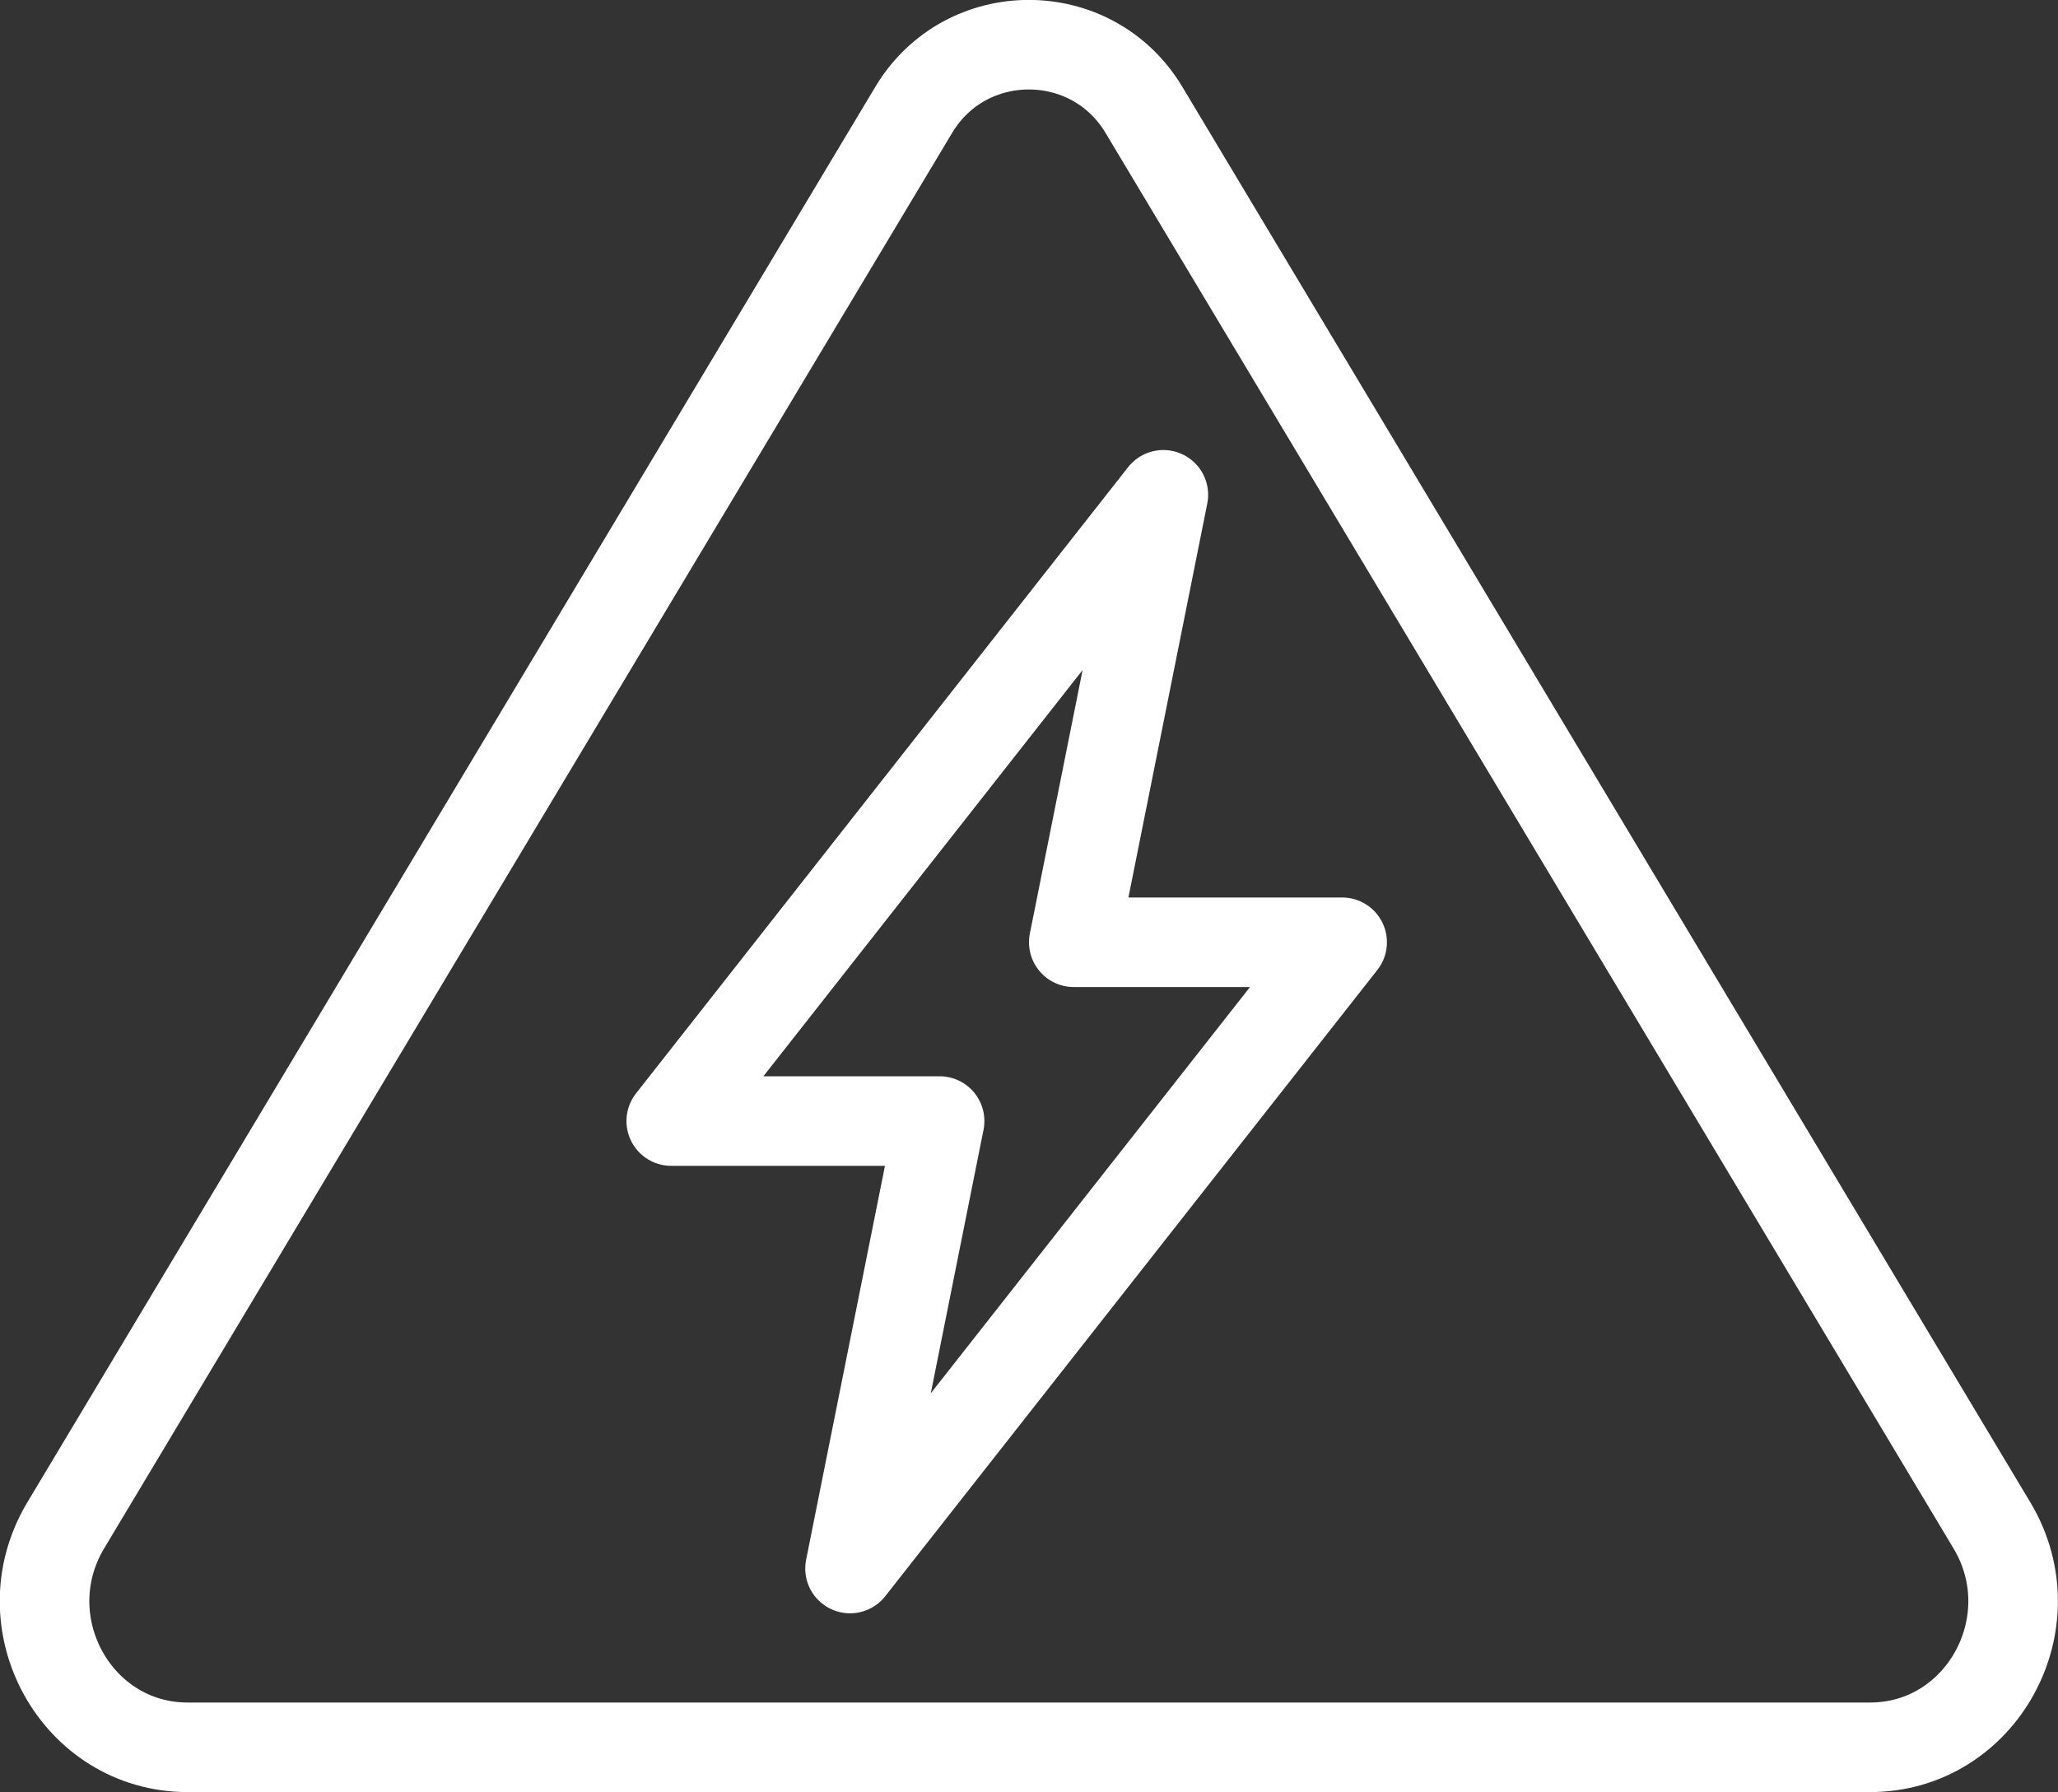
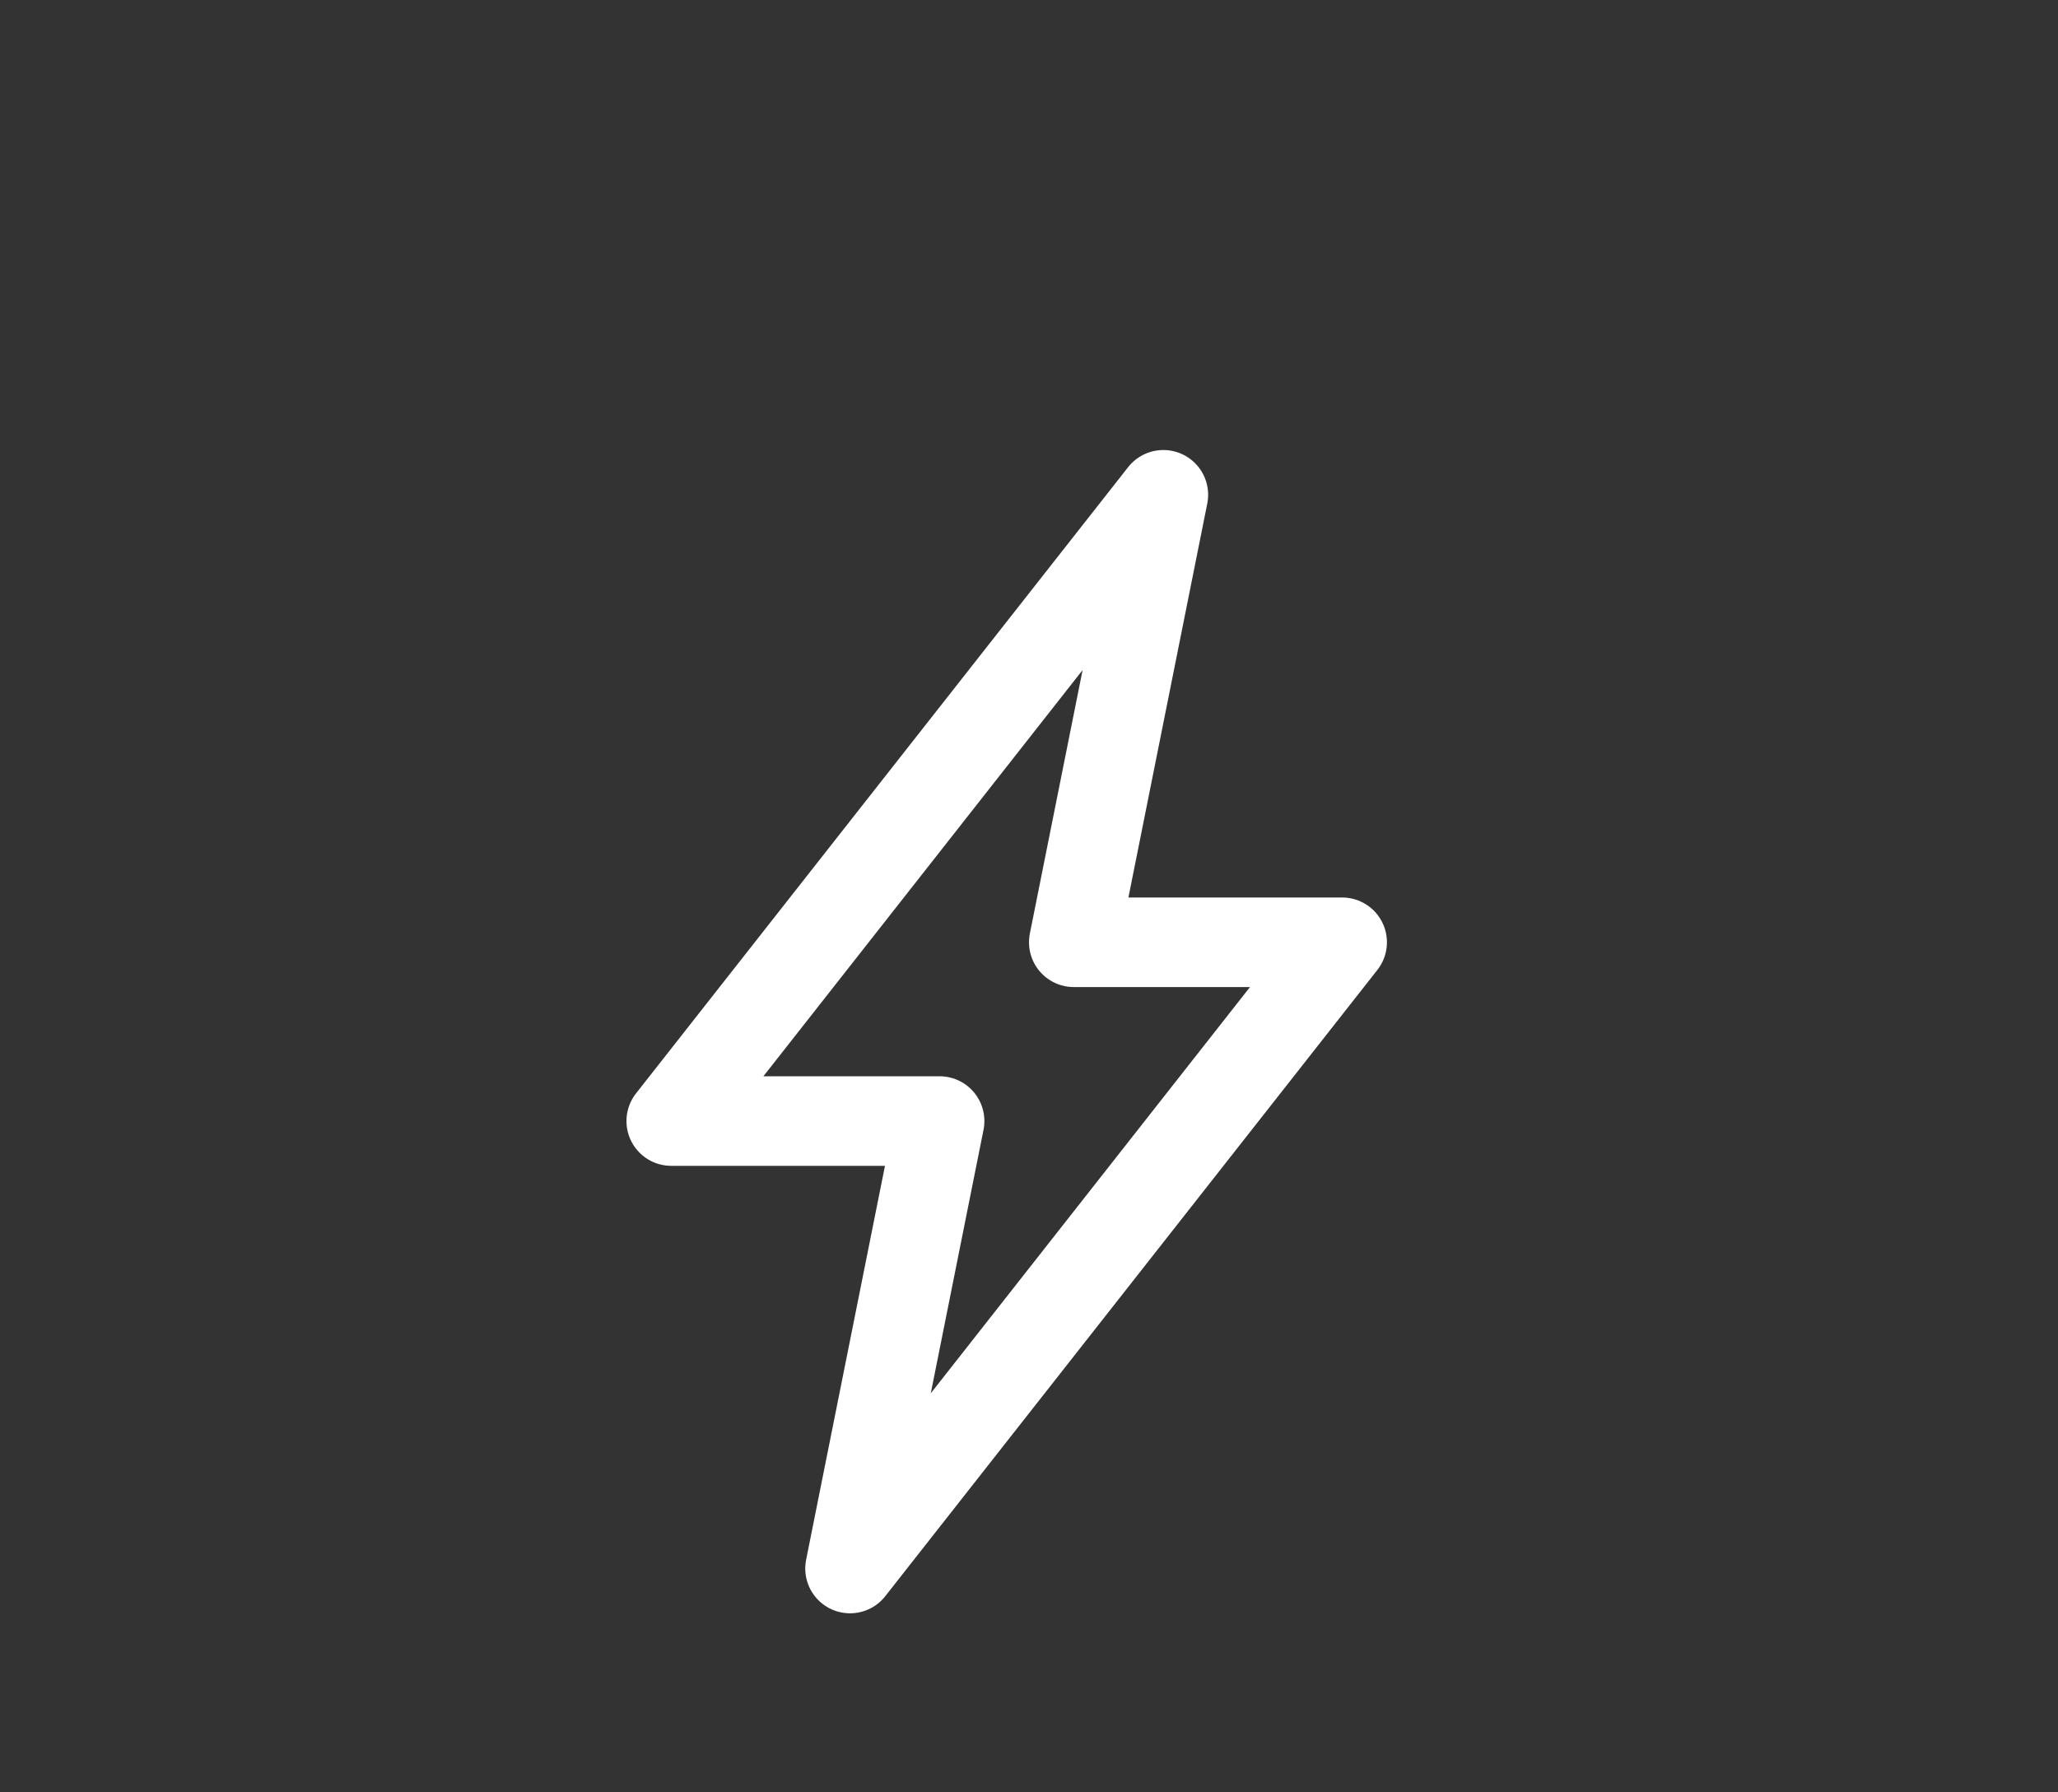
<svg xmlns="http://www.w3.org/2000/svg" id="Layer_2" viewBox="0 0 60.43 52.63">
  <rect x="0" y="0" width="60.43" height="52.63" fill="#333333" stroke="none" />
  <defs>
    <style>.cls-1{fill:none;stroke:#fff;stroke-linecap:round;stroke-linejoin:round;stroke-width:2.63px;}</style>
  </defs>
  <g id="Large_Preview">
-     <path class="cls-1" d="m5.51,51.31c-3.27,0-5.28-3.65-3.59-6.5L26.84,3.21c1.53-2.53,5.21-2.53,6.74,0l24.92,41.6c1.69,2.85-.32,6.5-3.59,6.5H5.51Z" />
    <polygon class="cls-1" points="27.59 32.92 19.71 32.92 34.16 14.53 31.53 27.67 39.41 27.67 24.96 46.06 27.59 32.92" />
  </g>
</svg>